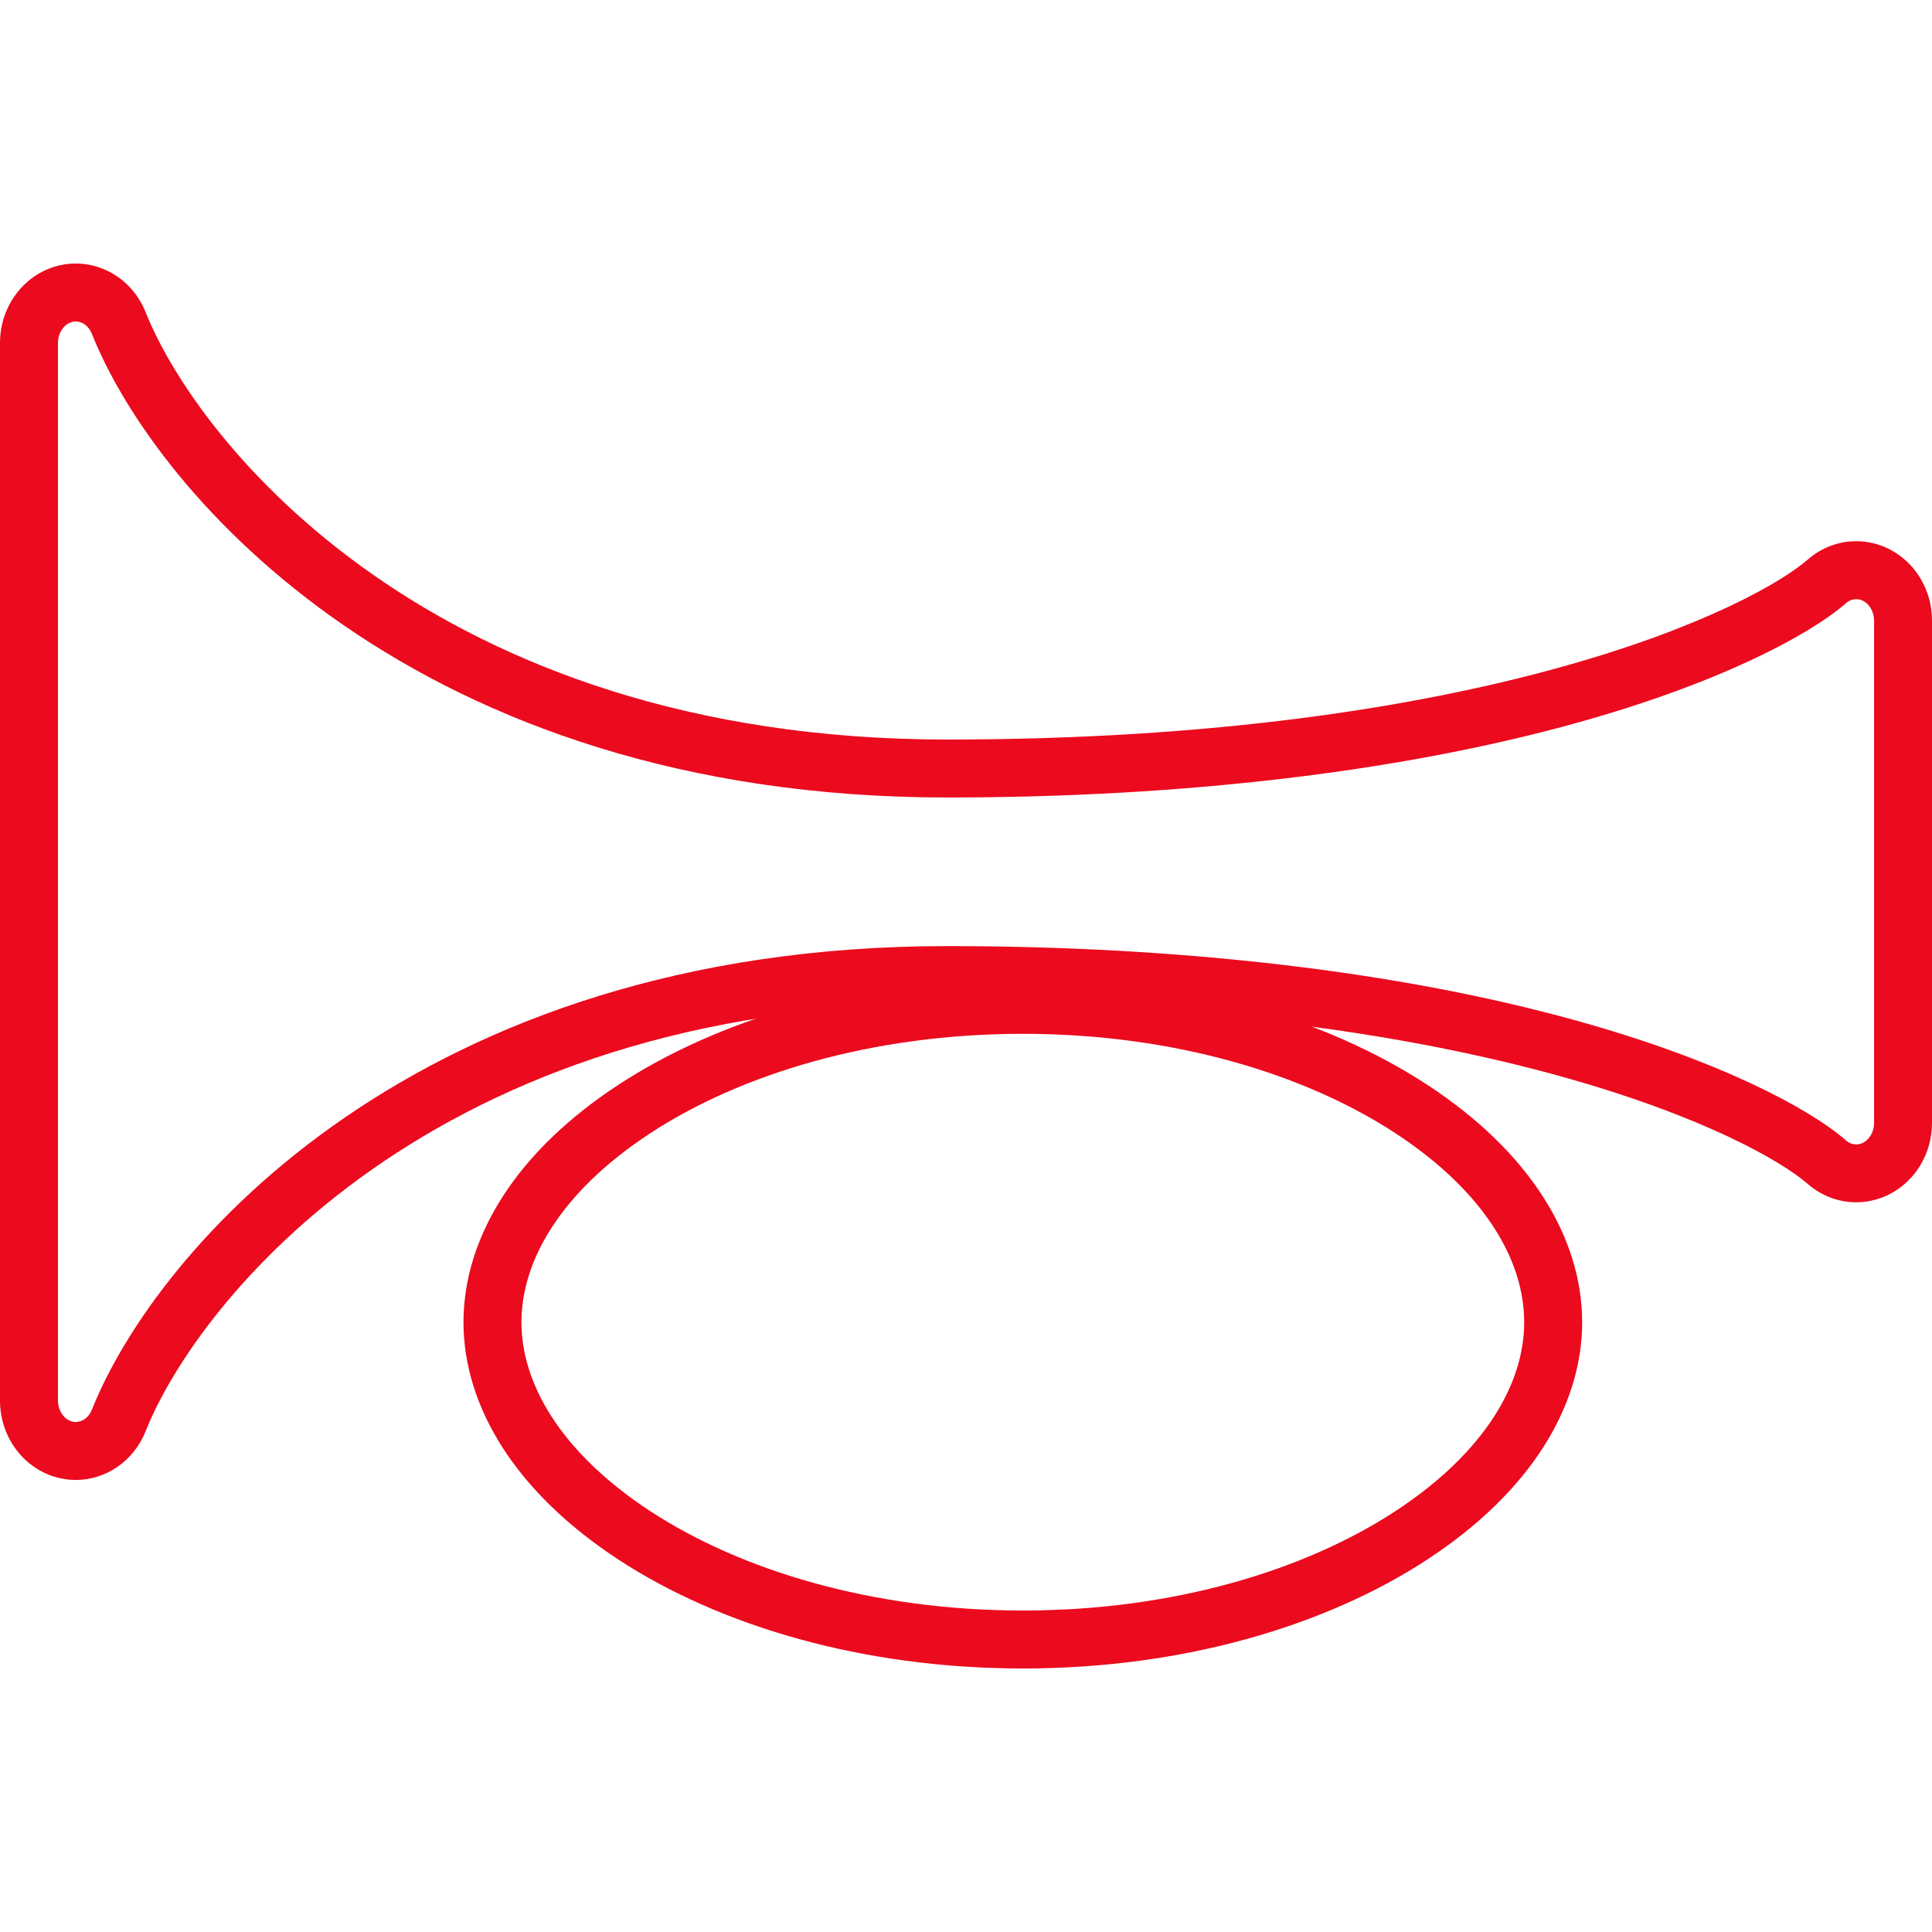
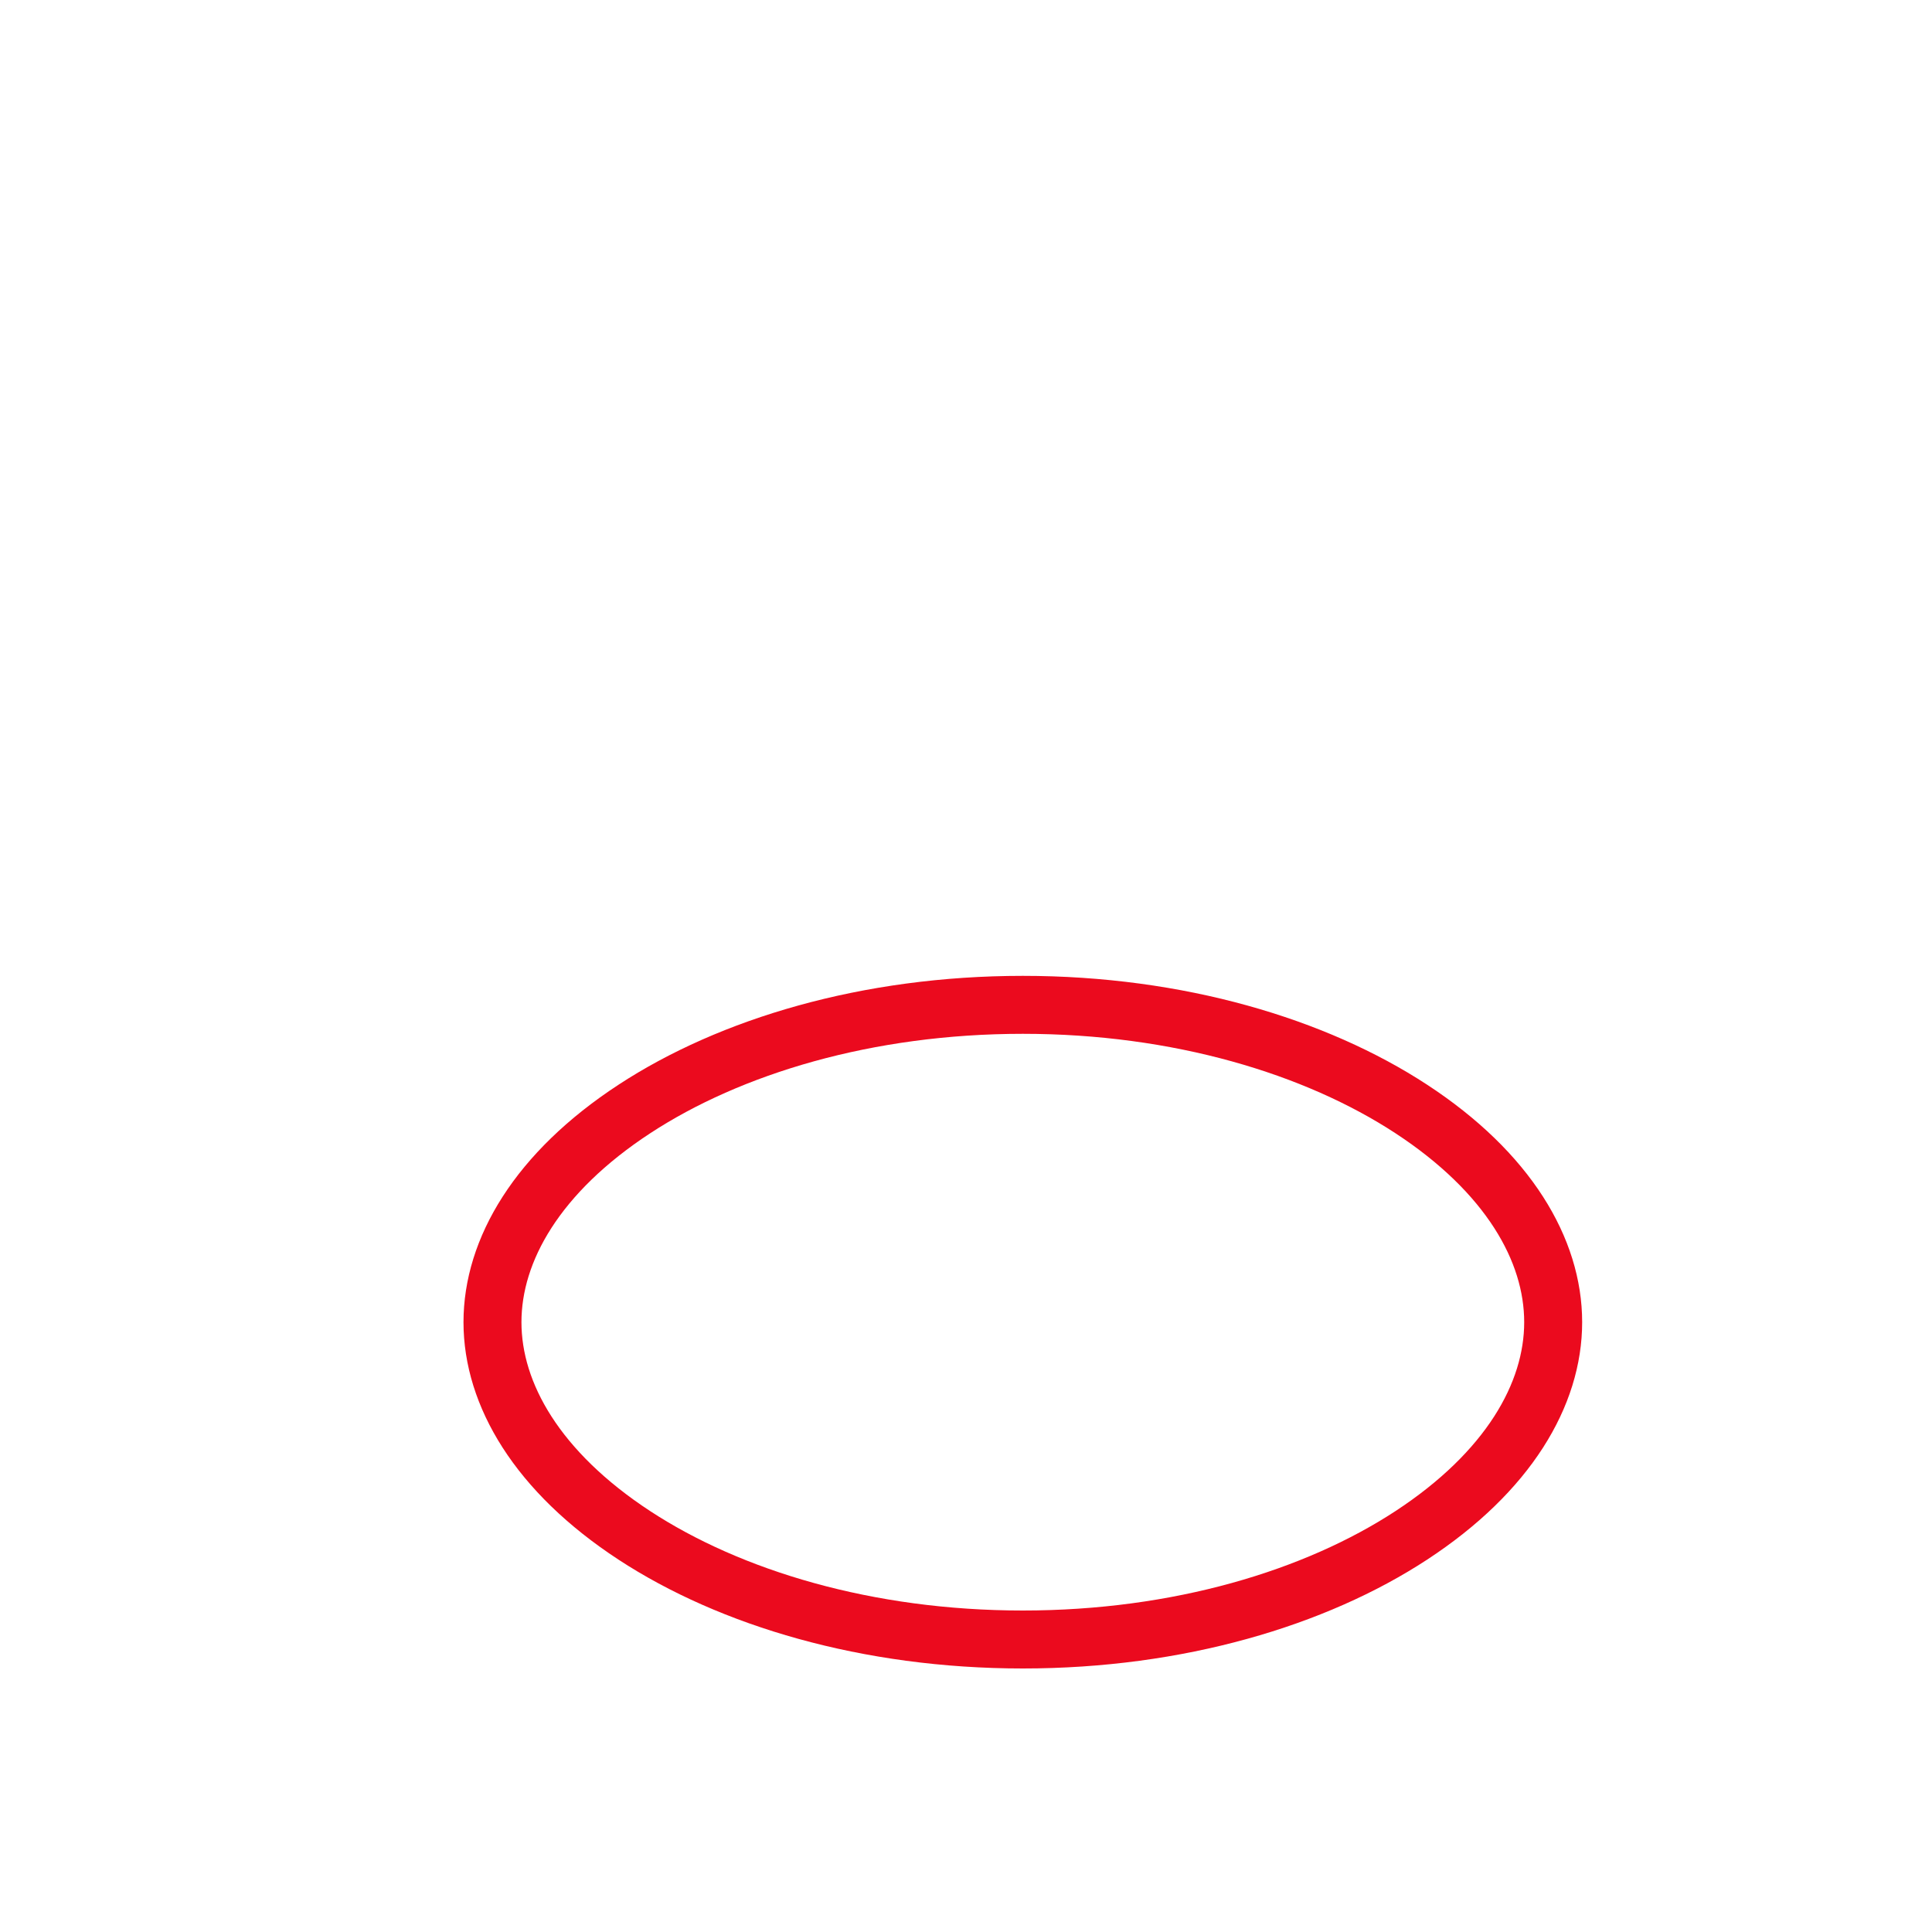
<svg xmlns="http://www.w3.org/2000/svg" version="1.1" id="Layer_1" x="0px" y="0px" viewBox="0 0 50 50" style="enable-background:new 0 0 50 50;" xml:space="preserve">
  <style type="text/css">
	.st0{fill:#EB0A1E;}
	.st1{fill:none;stroke:#EB0A1E;stroke-width:1.5;}
</style>
  <g>
    <g>
-       <path class="st0" d="M1.962,8.32c0.175,0,0.339,0.125,0.415,0.318c1.652,4.151,8.403,12.001,22.133,12.001    c6.084,0,11.693-0.661,16.223-1.911c3.741-1.033,6.088-2.287,7.037-3.115c0.101-0.088,0.203-0.106,0.271-0.106    c0.059,0,0.116,0.014,0.17,0.04c0.173,0.085,0.29,0.291,0.29,0.513v13.004c0,0.222-0.116,0.427-0.29,0.513    c-0.055,0.027-0.112,0.041-0.171,0.041c-0.068,0-0.169-0.018-0.269-0.106c-0.95-0.829-3.297-2.083-7.038-3.116    c-4.526-1.25-10.136-1.911-16.223-1.911c-13.729,0-20.481,7.849-22.133,12.001    C2.3,36.676,2.137,36.801,1.962,36.801c-0.026,0-0.052-0.003-0.079-0.008C1.665,36.747,1.5,36.513,1.5,36.248V8.873    c0-0.265,0.165-0.499,0.384-0.545C1.91,8.323,1.936,8.32,1.962,8.32L1.962,8.32 M1.962,6.82    c-0.128,0-0.257,0.013-0.386,0.04C0.66,7.052,0,7.895,0,8.873v27.375c0,0.978,0.66,1.821,1.576,2.013    c0.129,0.027,0.258,0.04,0.386,0.04c0.778,0,1.5-0.487,1.808-1.264c1.331-3.344,7.417-11.055,20.739-11.055    c6.91,0,12.132,0.837,15.823,1.857c3.754,1.037,5.789,2.222,6.451,2.8c0.359,0.313,0.805,0.476,1.256,0.476    c0.282,0,0.566-0.064,0.832-0.194C49.56,30.584,50,29.859,50,29.062V16.059c0-0.797-0.44-1.521-1.129-1.859    c-0.265-0.13-0.549-0.194-0.831-0.194c-0.451,0-0.897,0.162-1.256,0.476c-0.661,0.578-2.696,1.763-6.451,2.8    c-3.691,1.019-8.914,1.857-15.823,1.857c-13.323,0-19.408-7.711-20.739-11.055C3.462,7.307,2.74,6.82,1.962,6.82    L1.962,6.82z" />
-     </g>
+       </g>
    <path class="st1" d="M40.196,34.218c0,1.871-1.165,3.876-3.673,5.518C34.043,41.359,30.494,42.43,26.471,42.43   c-4.023,0-7.572-1.071-10.053-2.694c-2.508-1.642-3.673-3.647-3.673-5.518c0-1.872,1.165-3.877,3.673-5.518   c2.48-1.623,6.029-2.695,10.053-2.695c4.023,0,7.572,1.072,10.053,2.695   C39.032,30.342,40.196,32.346,40.196,34.218z" />
  </g>
</svg>